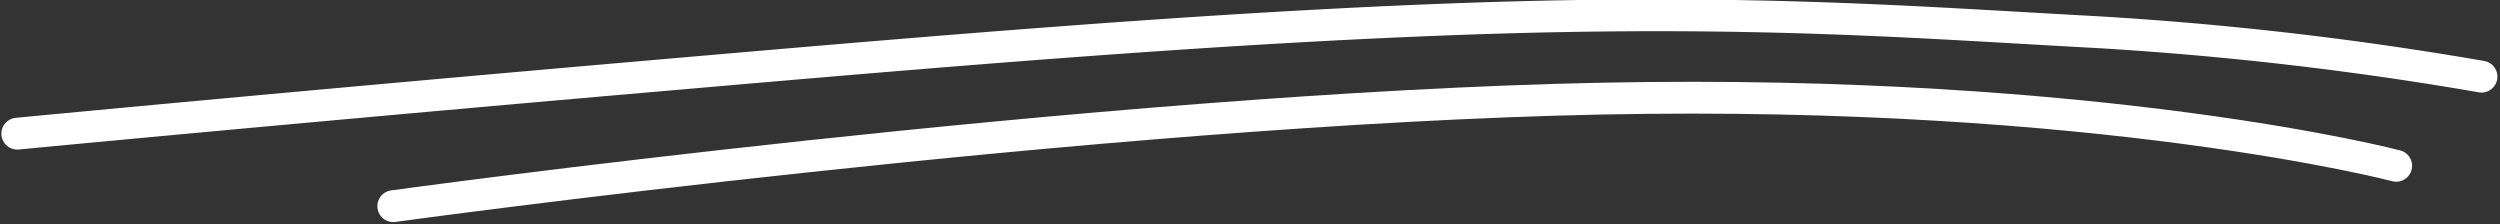
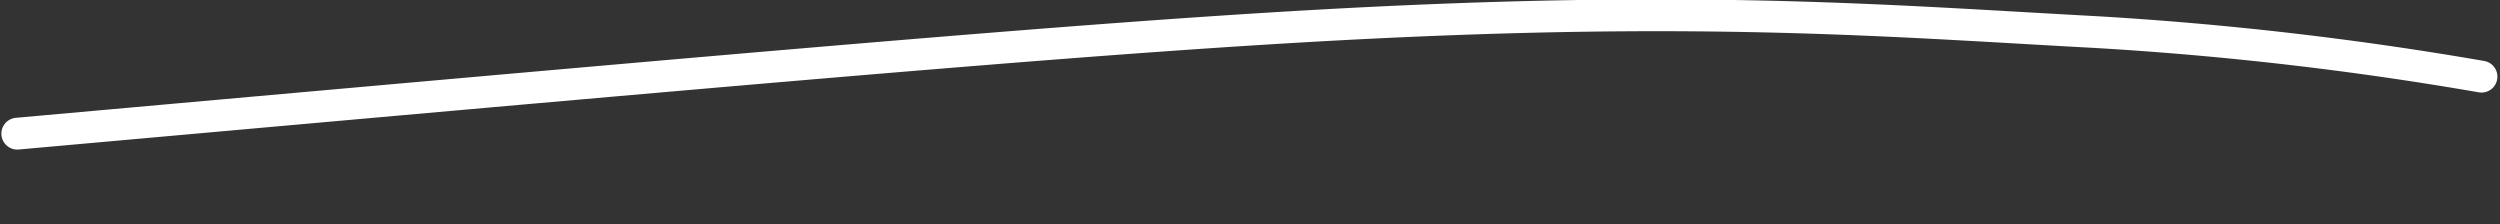
<svg xmlns="http://www.w3.org/2000/svg" width="392.938" height="35.22" viewBox="0 0 392.938 35.22">
  <rect x="0" y="0" width="392.938" height="35.22" fill="#333333" stroke="none" />
  <g id="Group_32" data-name="Group 32" transform="translate(-11300.784 -4614.492)">
-     <path id="Path_40" data-name="Path 40" d="M0,13S44.095,8.78,98.75,4.039C140.239.44,187.316-3.7,229.209-5.107c43.924-1.475,70.179.674,97.263,2.128a540.1,540.1,0,0,1,60.84,7.018" transform="translate(11303.5 4622.5)" fill="none" stroke="#fff" stroke-linecap="round" stroke-width="5" />
-     <path id="Path_41" data-name="Path 41" d="M59.095,8.395S170.321-6.923,249.023-8.509,373.905,2.051,373.905,2.051" transform="translate(11303.5 4638.5)" fill="none" stroke="#fff" stroke-linecap="round" stroke-width="5" />
+     <path id="Path_40" data-name="Path 40" d="M0,13C140.239.44,187.316-3.7,229.209-5.107c43.924-1.475,70.179.674,97.263,2.128a540.1,540.1,0,0,1,60.84,7.018" transform="translate(11303.5 4622.5)" fill="none" stroke="#fff" stroke-linecap="round" stroke-width="5" />
  </g>
</svg>